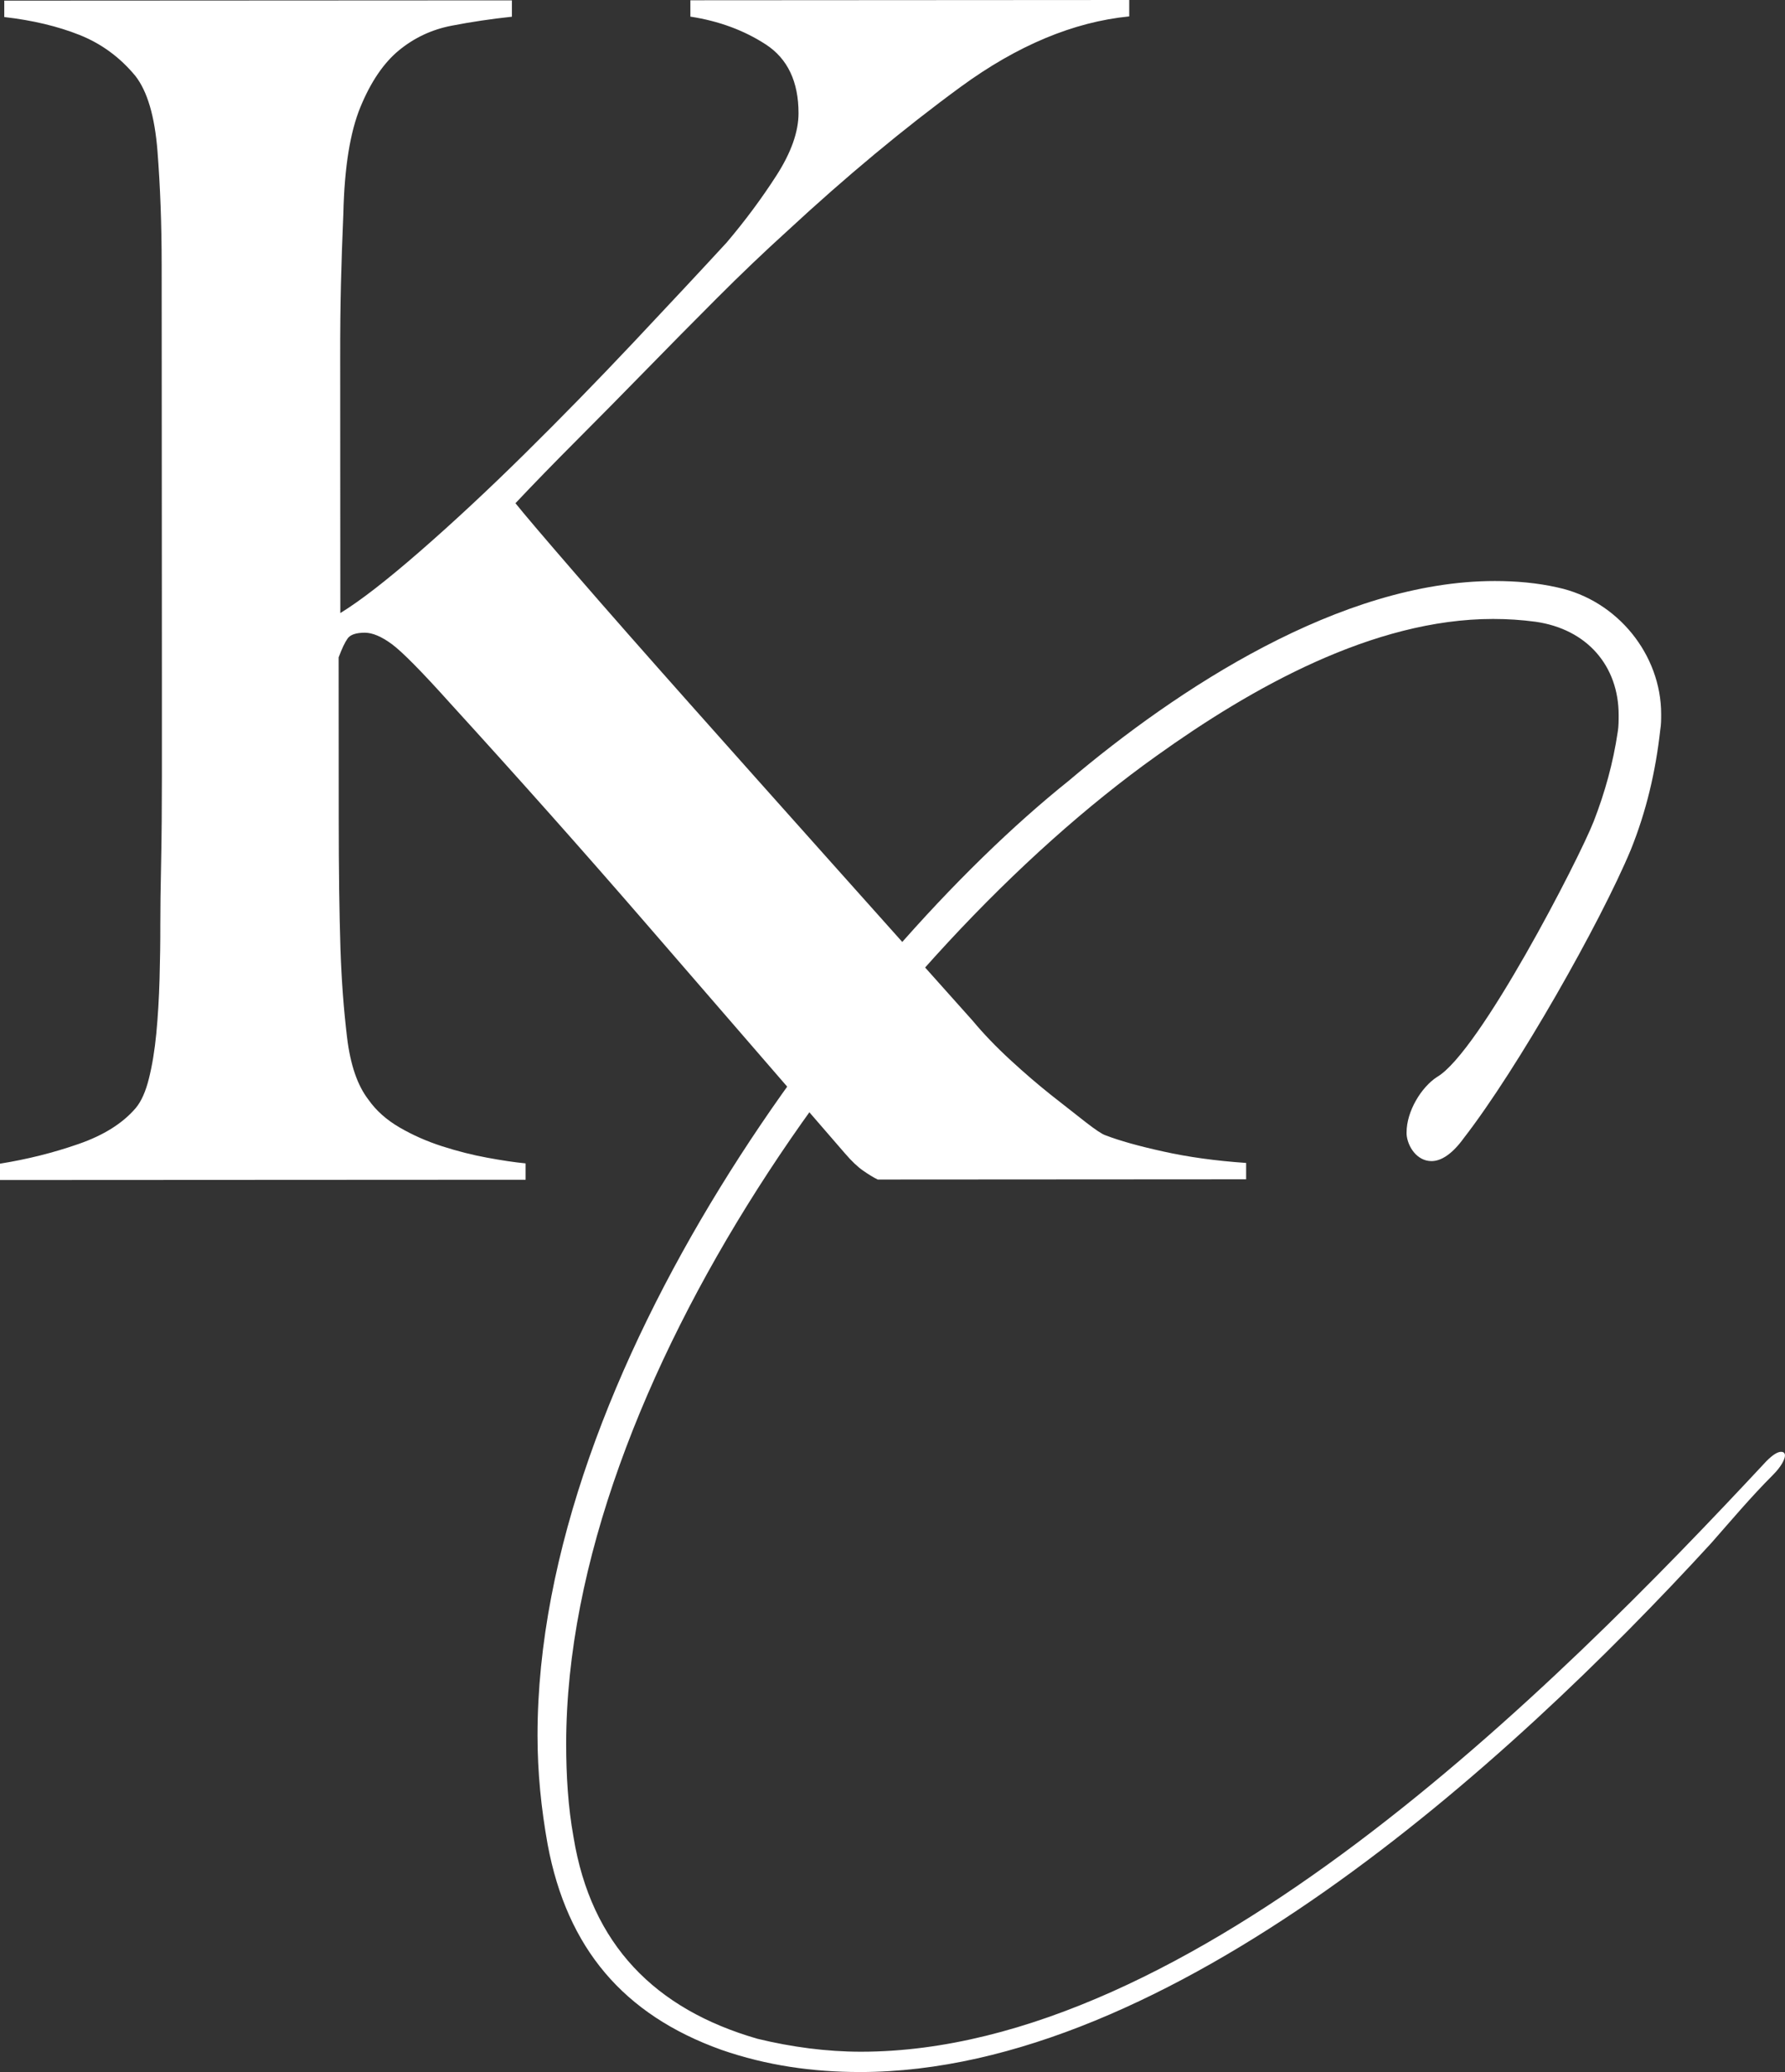
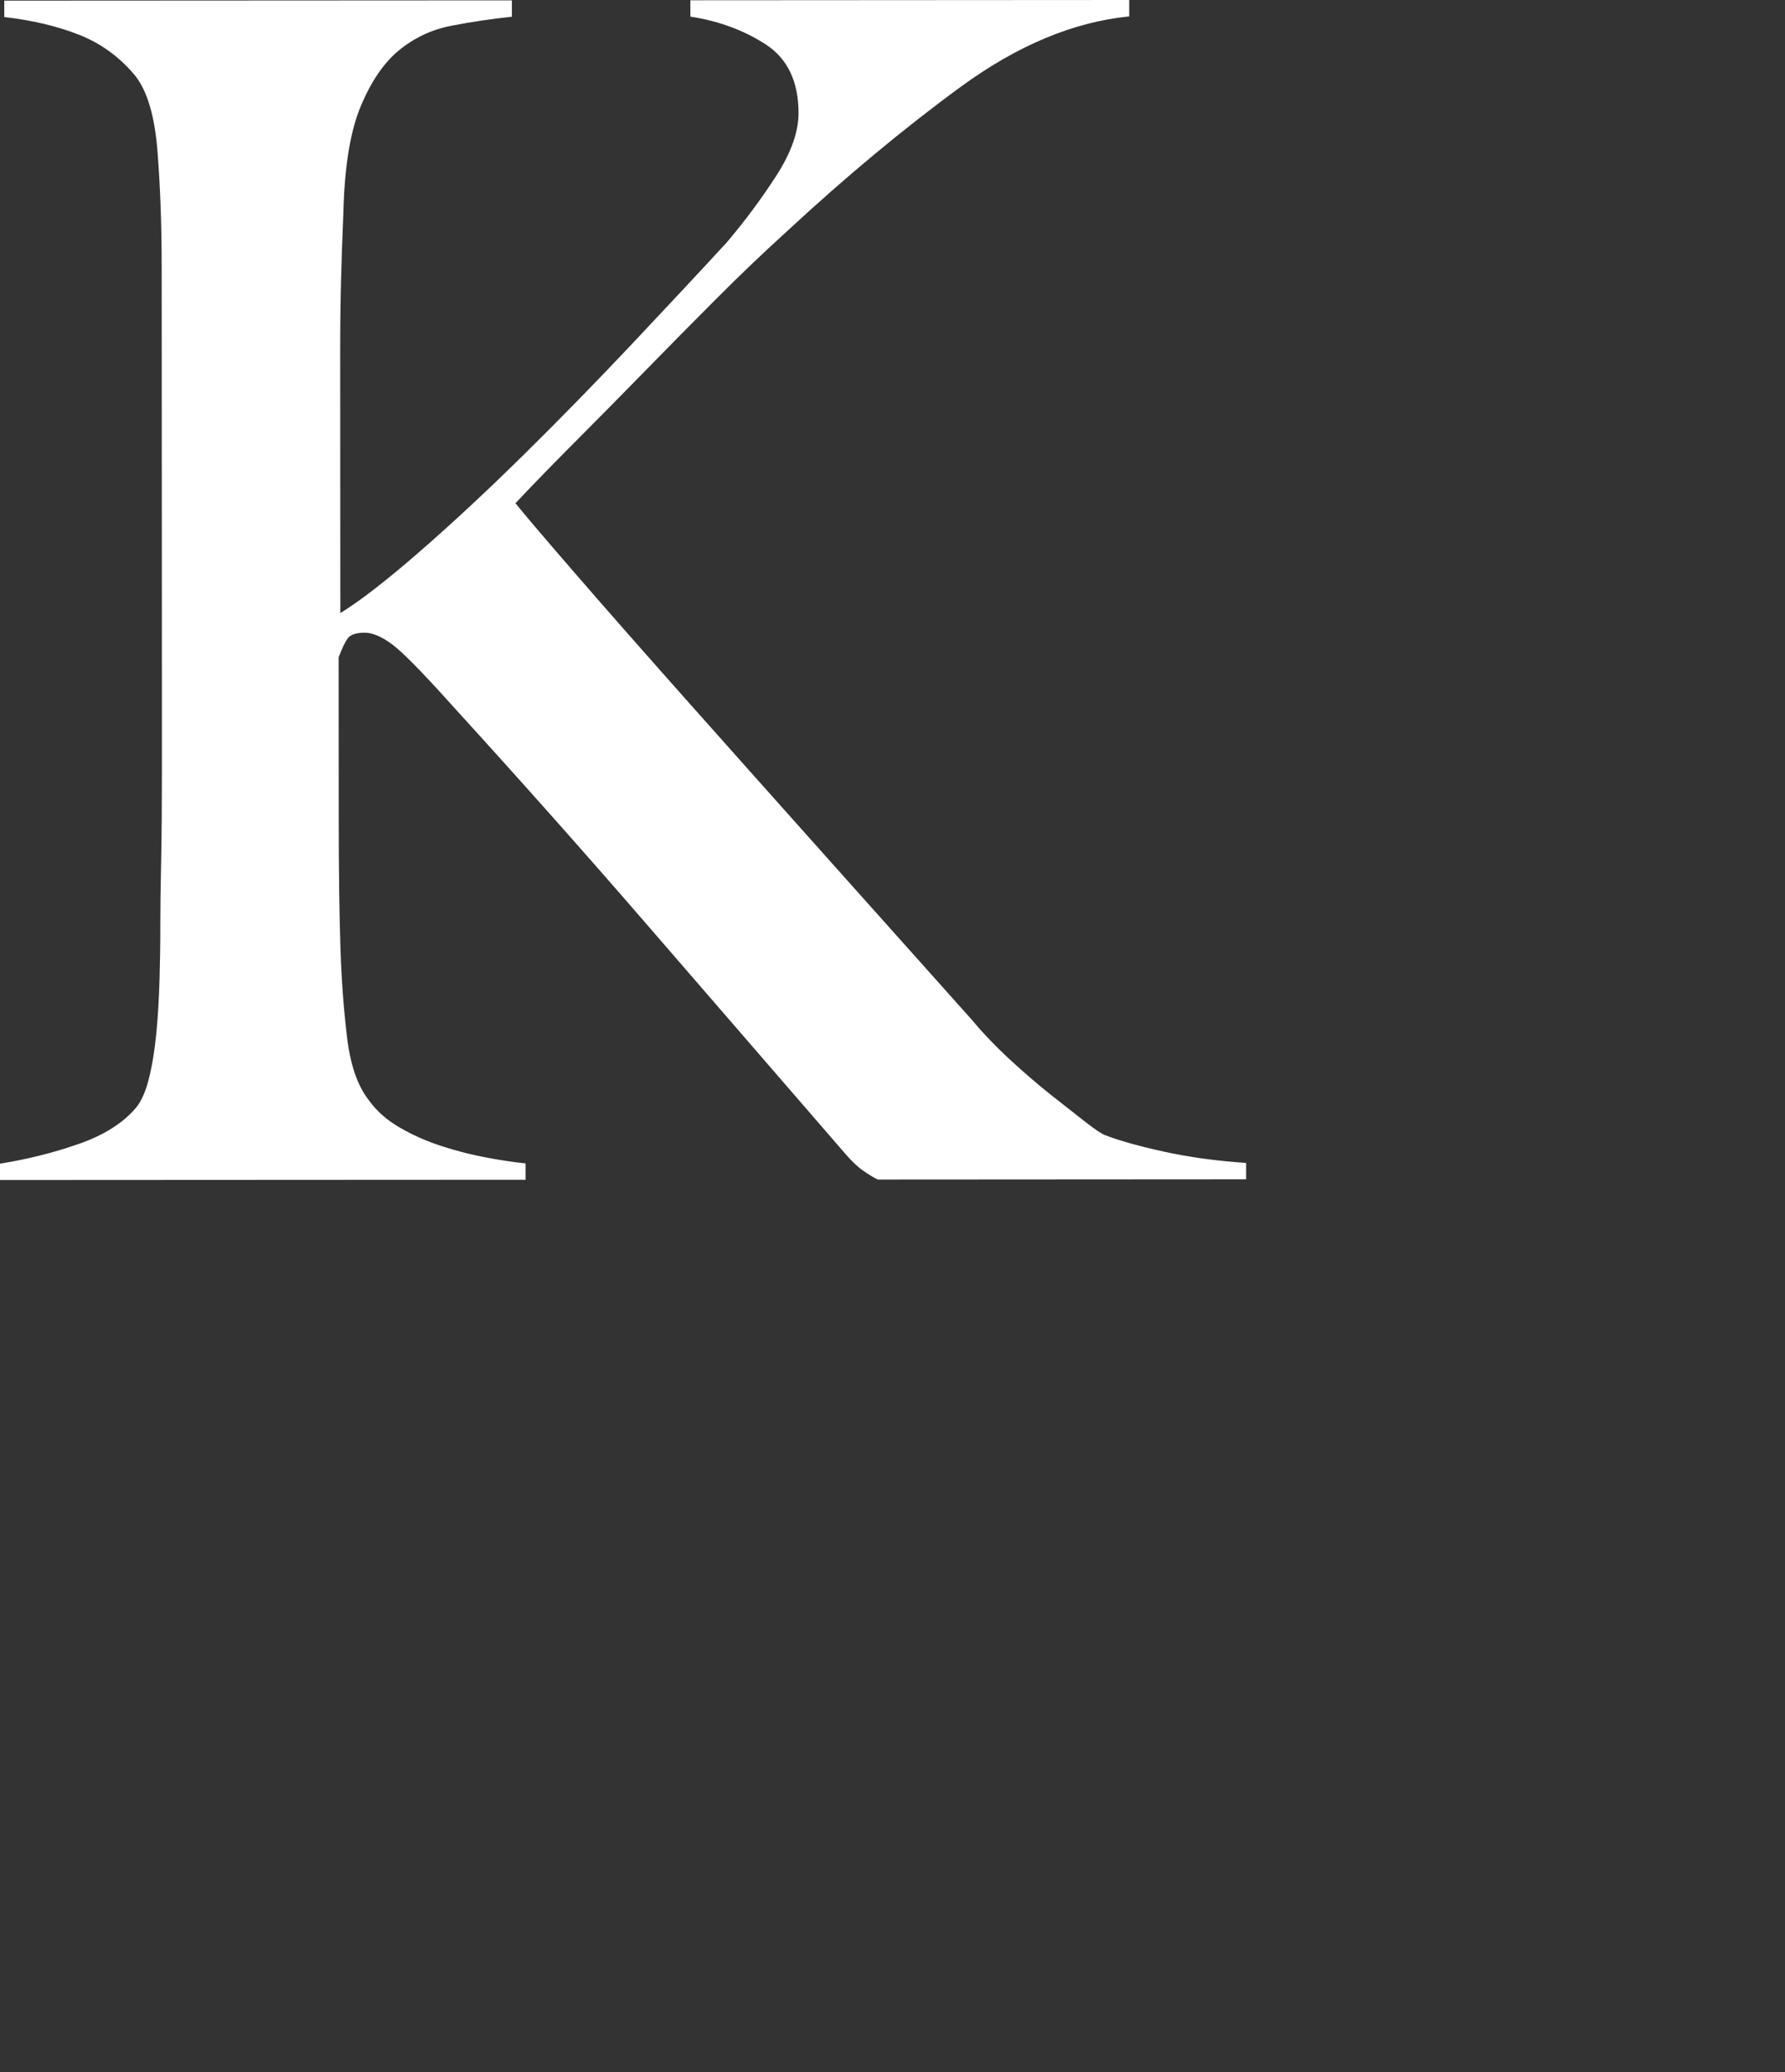
<svg xmlns="http://www.w3.org/2000/svg" id="Layer_2" viewBox="0 0 397.27 461">
  <rect x="0" y="0" width="397.27" height="461" fill="#333333" stroke="none" />
  <defs>
    <style>.cls-1{fill:#fff;}</style>
  </defs>
  <g id="Layer_1-2">
-     <path class="cls-1" d="M360.05,162.8c.2-1.23,.2-2.47,.2-3.7,0-10.9-6.99-19.13-18.51-20.77-3.09-.41-6.17-.62-9.46-.62-26.73,0-53.88,15.42-74.86,30.44-61.49,43.8-131.41,139.64-131.41,219.85,0,6.99,.41,13.98,1.64,20.77,3.91,23.85,18.1,38.25,40.93,44.83,7.61,1.85,15.42,2.88,23.03,2.88,73.63,0,153.83-80.2,201.54-131.41,1.44-1.44,2.47-2.06,3.29-2.06,.41,0,.82,.21,.82,.82,0,.83-.82,2.47-2.67,4.32-4.94,4.94-9.25,10.08-13.78,15.22-45.45,49.56-120.51,117.63-189.41,117.63-10.49,0-20.77-1.44-30.85-4.94-21.8-7.81-34.34-22.62-38.66-45.66-1.44-8.02-2.26-16.04-2.26-24.27,0-81.23,68.89-172.95,118.25-212.44,24.06-20.36,60.46-44.42,94.81-44.42,4.73,0,9.46,.41,13.99,1.44,13.37,2.88,23.03,15.01,23.03,28.18,0,1.23,0,2.26-.2,3.49-1.03,9.26-3.09,18.1-6.58,26.74-6.79,16.25-25.16,48.63-37.13,64.07-2.67,3.7-5.14,5.14-7.2,5.14-3.29,0-5.35-3.29-5.55-5.97v-.41c0-4.73,3.29-10.08,6.78-12.34,9.41-5.44,31.57-48.44,34.87-56.87,2.47-6.37,4.32-12.96,5.35-19.95" />
    <path class="cls-1" d="M195.34,262.43c-.97-.48-2.07-1.15-3.28-2-1.22-.85-2.55-2.12-4.01-3.82-15.56-17.97-30.33-35.03-44.31-51.18-13.98-16.15-28.51-32.48-43.58-49-6.32-7.04-10.64-11.41-12.94-13.11-2.31-1.7-4.32-2.55-6.02-2.55-1.95,0-3.22,.43-3.83,1.28-.61,.85-1.27,2.25-2,4.2,0,12.64,.01,24.66,.02,36.08,0,11.18,.13,20.77,.38,28.79,.24,7.05,.74,13.61,1.47,19.68,.73,6.08,2.31,10.69,4.75,13.85,1.7,2.43,4.01,4.49,6.93,6.19,2.92,1.7,6.07,3.09,9.48,4.19,3.4,1.09,6.74,1.94,10.02,2.54,3.28,.61,6.13,1.03,8.56,1.27v3.64S0,262.54,0,262.54v-3.64c6.07-.97,11.9-2.43,17.49-4.38,5.59-1.94,9.84-4.61,12.75-8.03,1.21-1.46,2.19-3.64,2.91-6.56,.73-2.92,1.28-6.26,1.64-10.03,.36-3.77,.6-7.78,.72-12.03,.12-4.25,.18-8.32,.17-12.21,0-3.4,.05-8.02,.18-13.85,.12-5.83,.17-12.15,.17-18.95,0-7.04,0-14.21,0-21.5,0-7.53,0-14.58-.01-21.14l-.04-71.07c0-9.23-.32-17.73-.93-25.51-.61-7.77-2.26-13.35-4.93-16.76-3.41-4.12-7.54-7.16-12.4-9.1C12.86,5.85,7.27,4.51,.95,3.79V.14S113.93,.08,113.93,.08V3.72c-4.62,.49-9.11,1.16-13.48,2.01-4.37,.85-8.26,2.68-11.66,5.47-3.4,2.8-6.25,6.99-8.56,12.58-2.31,5.59-3.58,13.48-3.81,23.69-.24,5.59-.42,10.82-.54,15.67-.12,4.86-.18,10.45-.17,16.77,0,6.32,0,13.97,.01,22.96,0,8.75,.01,19.92,.02,33.53,4.37-2.67,10.26-7.23,17.67-13.68,7.4-6.44,15.17-13.67,23.31-21.7,8.13-8.02,16.21-16.29,24.22-24.79,8.01-8.51,14.94-15.92,20.76-22.24,4.13-4.86,7.83-9.85,11.11-14.95,3.28-5.11,4.91-9.72,4.91-13.85,0-7.05-2.44-12.15-7.3-15.31-4.86-3.15-10.45-5.21-16.77-6.18V.06l97.67-.06V3.65c-12.39,1.23-24.9,6.45-37.53,15.69-12.63,9.24-25.5,19.94-38.61,32.09-5.1,4.62-10.32,9.6-15.66,14.95-5.34,5.35-10.63,10.7-15.84,16.04-5.23,5.35-10.33,10.52-15.3,15.5-4.98,4.99-9.53,9.66-13.66,14.04,1.94,2.43,6.44,7.71,13.49,15.85,7.05,8.14,15.44,17.67,25.16,28.6,9.72,10.93,20.12,22.59,31.18,34.97,11.06,12.39,21.7,24.29,31.91,35.7,2.43,2.92,5.23,5.83,8.39,8.74,3.16,2.91,6.2,5.52,9.11,7.83,2.92,2.31,5.47,4.31,7.66,6.01,2.19,1.7,3.64,2.67,4.37,2.91,3.16,1.22,7.47,2.43,12.94,3.63,5.47,1.22,11.6,2.07,18.41,2.54v3.64s-82,.05-82,.05Z" />
  </g>
</svg>